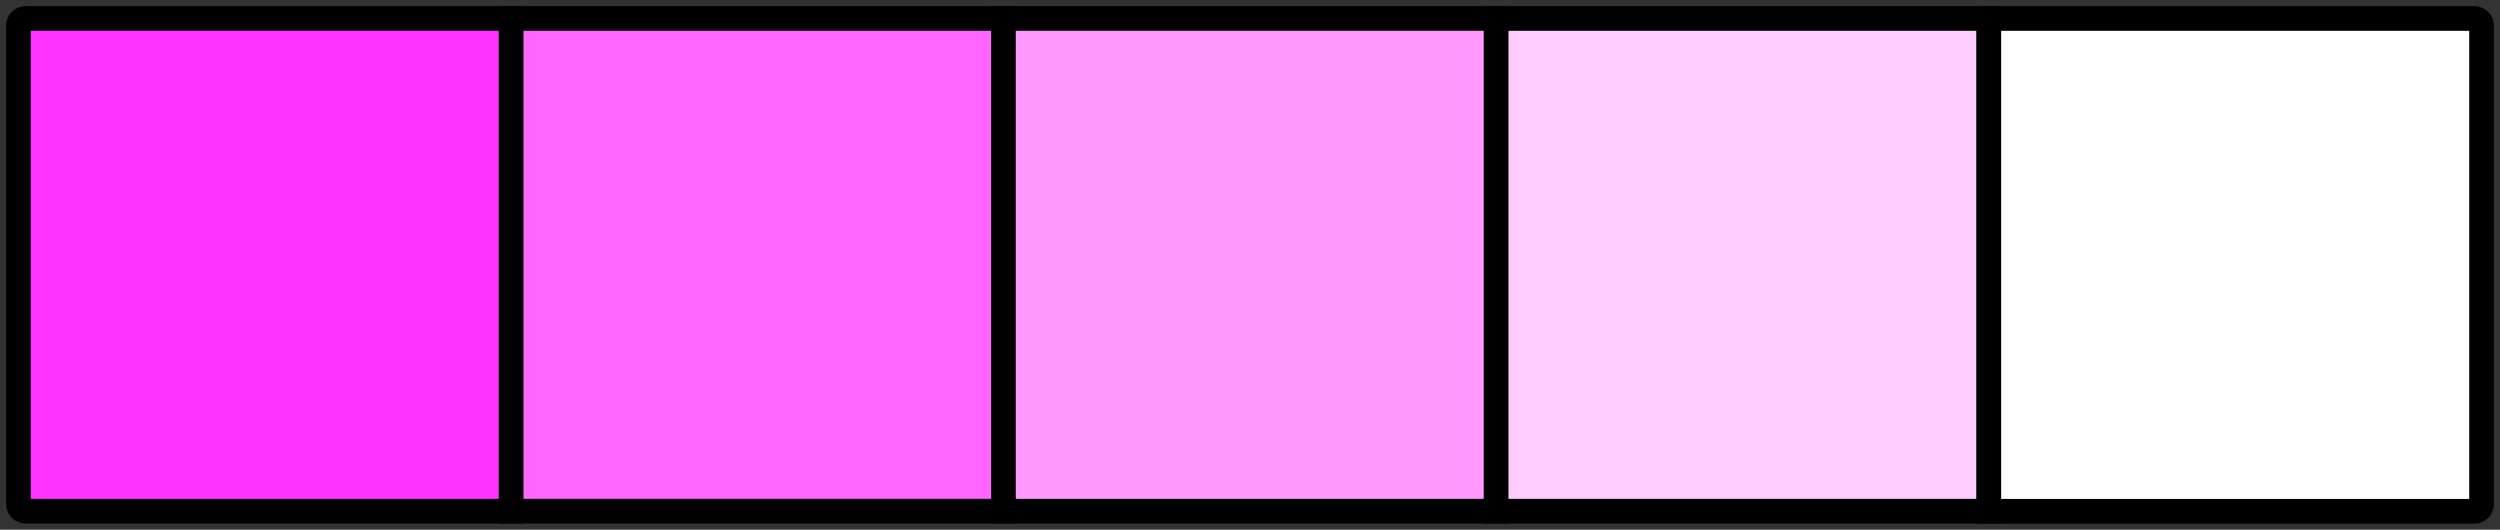
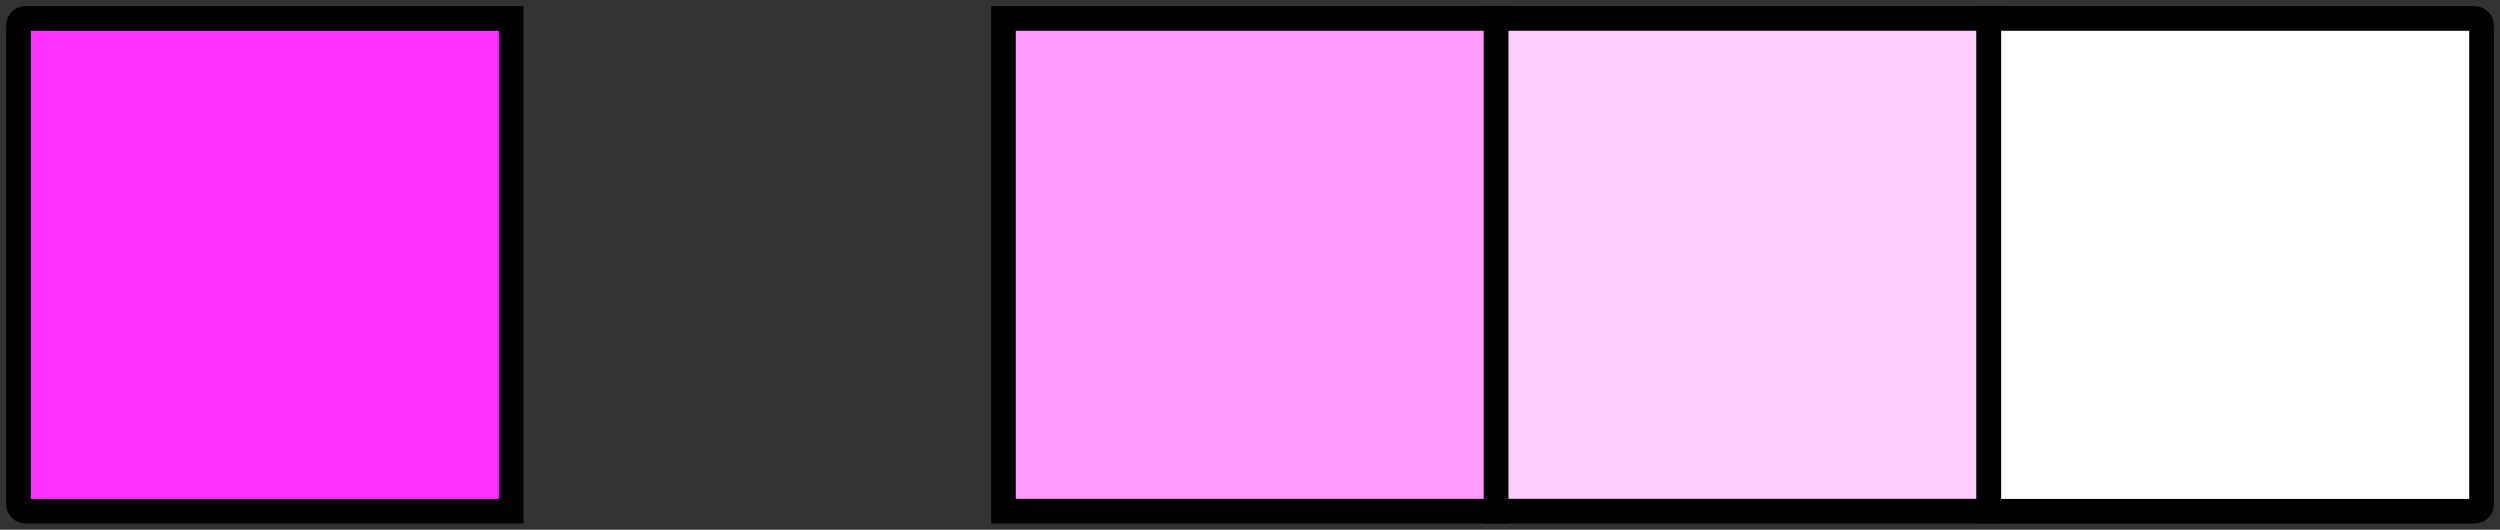
<svg xmlns="http://www.w3.org/2000/svg" version="1.1" viewBox="0 0 202.97 43.01">
  <rect x="0" y="0" width="202.97" height="43.01" fill="#333333" stroke="none" />
  <defs>
    <style>
      .cls-1 {
        fill: #fcf;
      }

      .cls-1, .cls-2, .cls-3, .cls-4, .cls-5 {
        stroke: #000;
        stroke-miterlimit: 10;
        stroke-width: 2px;
      }

      .cls-2 {
        fill: #fff;
      }

      .cls-3 {
        fill: #f6f;
      }

      .cls-4 {
        fill: #f9f;
      }

      .cls-5 {
        fill: #f3f;
      }
    </style>
  </defs>
  <g>
    <g id="Layer_1">
      <g id="Layer_1-2" data-name="Layer_1">
        <g id="Layer_1-2">
          <g id="Layer_1-2-2" data-name="Layer_1-2">
            <g id="Layer_1-2-2">
              <g id="Layer_2">
                <g>
                  <path class="cls-5" d="M2.07,1.5h39.43v40H2.07c-.31,0-.57-.25-.57-.57V2.07c0-.31.25-.57.57-.57Z" />
-                   <rect class="cls-3" x="41.5" y="1.5" width="40" height="40" />
                  <rect class="cls-4" x="81.47" y="1.5" width="40" height="40" />
                  <rect class="cls-1" x="121.47" y="1.5" width="40" height="40" />
                  <path class="cls-2" d="M161.47,1.5h39.43c.31,0,.57.25.57.57v38.87c0,.31-.25.57-.57.57h-39.43V1.5Z" />
                </g>
              </g>
            </g>
          </g>
        </g>
      </g>
    </g>
  </g>
</svg>